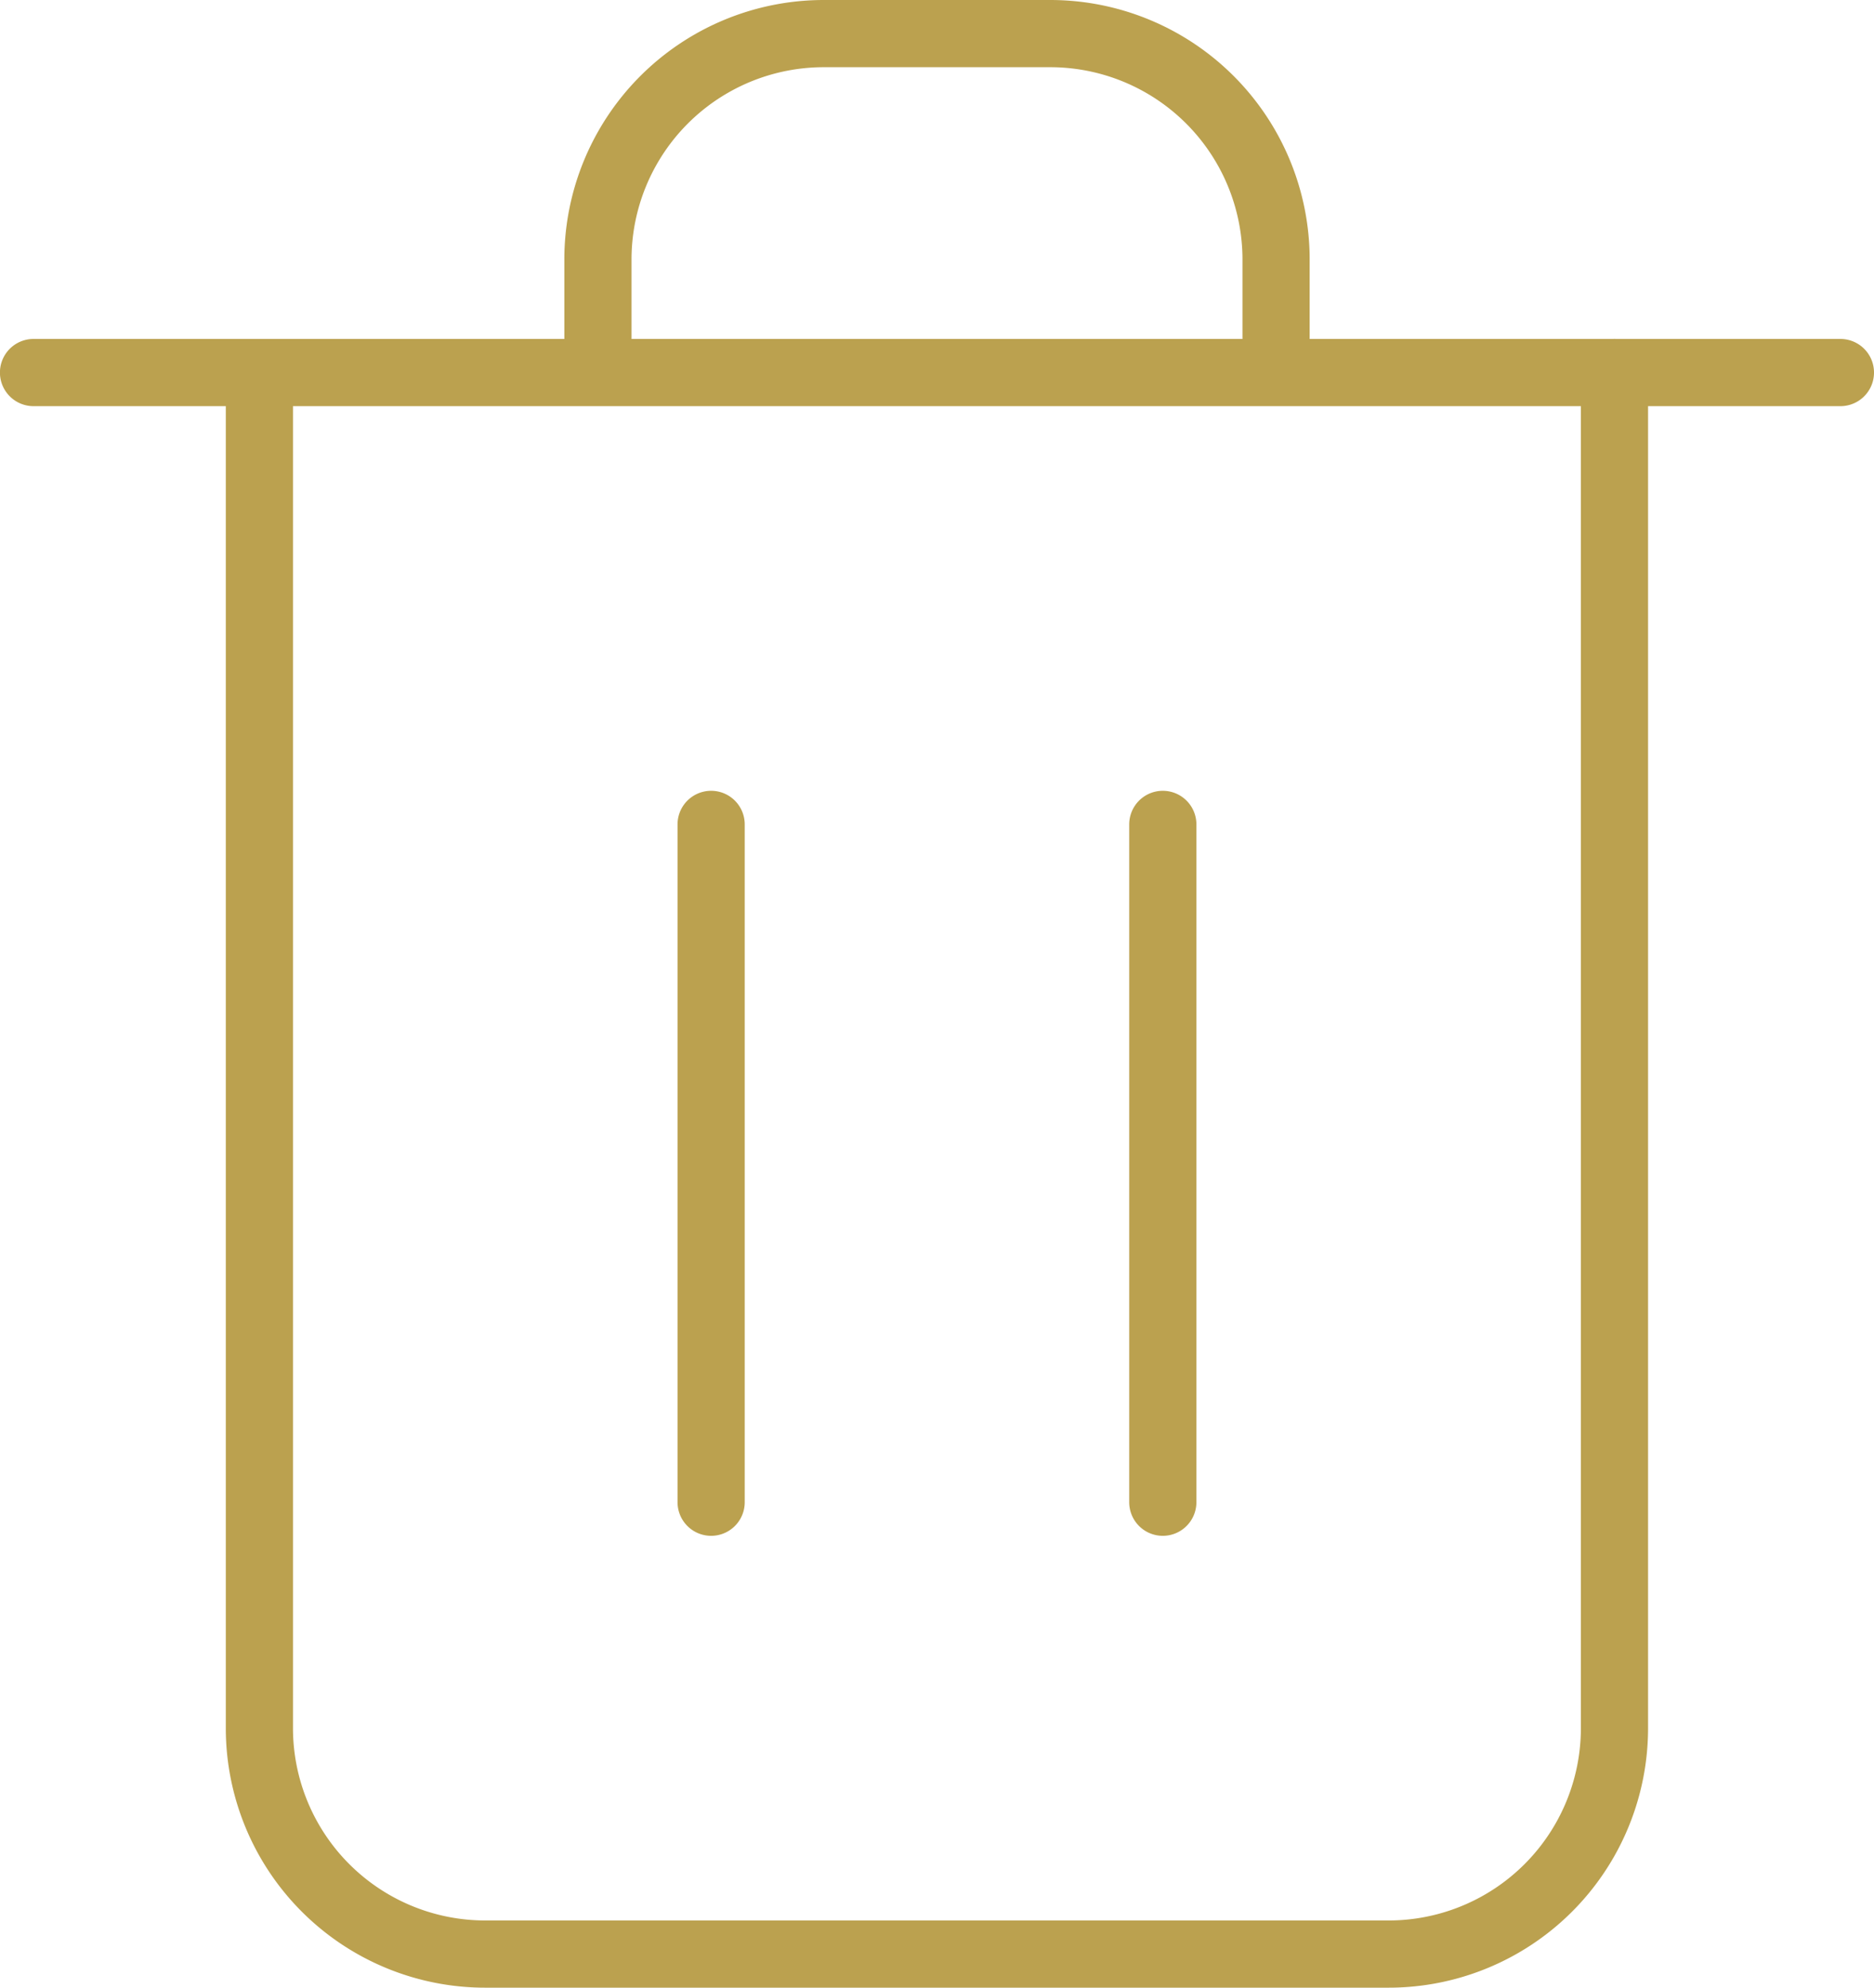
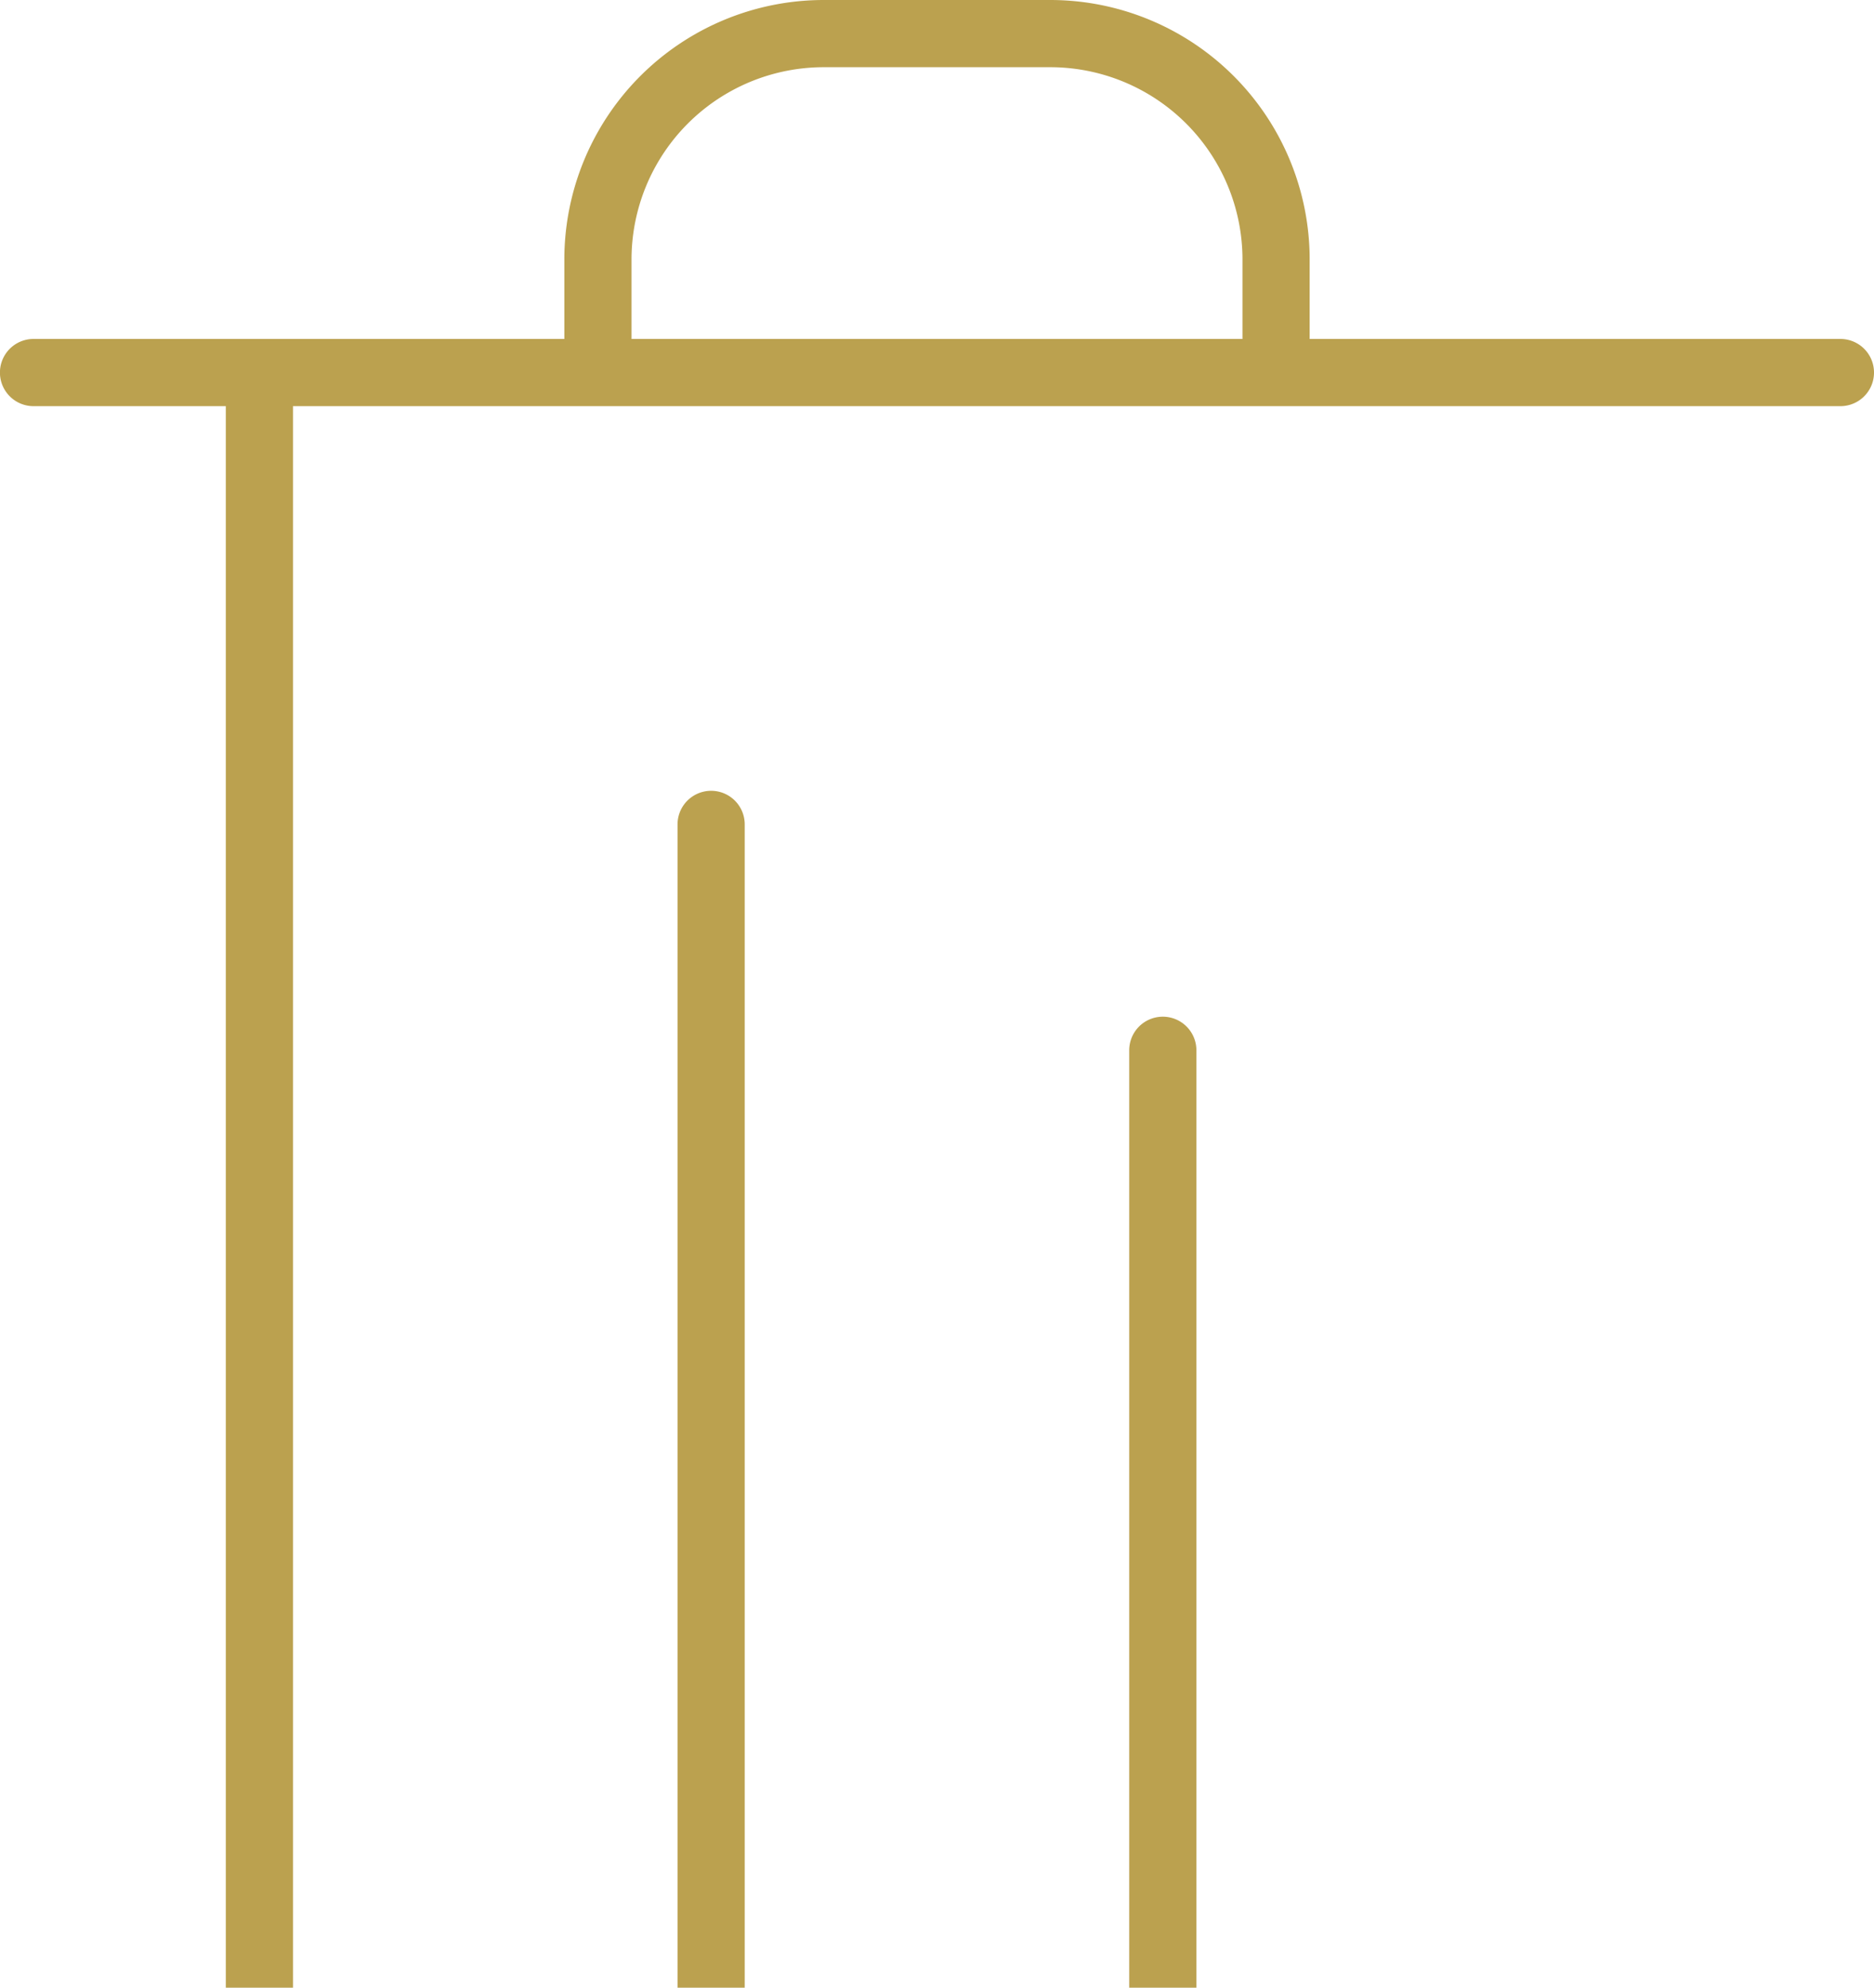
<svg xmlns="http://www.w3.org/2000/svg" width="27.894" height="29.574" viewBox="0 0 27.894 29.574">
-   <path data-name="Trazado 8003" d="M42.085 35.766v10.085m6.723-10.085v10.085m6.723-16.809v20.17a3.362 3.362 0 0 1-3.362 3.362H38.723a3.362 3.362 0 0 1-3.362-3.362V29.043m-3.362 0h26.895m-8.4 0v-1.681A3.362 3.362 0 0 0 47.128 24h-3.362a3.362 3.362 0 0 0-3.366 3.362v1.681" transform="translate(-31.5 -23.5)" style="fill:none;stroke:#bba14f;stroke-linecap:round;stroke-linejoin:round" />
+   <path data-name="Trazado 8003" d="M42.085 35.766v10.085v10.085m6.723-16.809v20.17a3.362 3.362 0 0 1-3.362 3.362H38.723a3.362 3.362 0 0 1-3.362-3.362V29.043m-3.362 0h26.895m-8.4 0v-1.681A3.362 3.362 0 0 0 47.128 24h-3.362a3.362 3.362 0 0 0-3.366 3.362v1.681" transform="translate(-31.5 -23.5)" style="fill:none;stroke:#bba14f;stroke-linecap:round;stroke-linejoin:round" />
</svg>